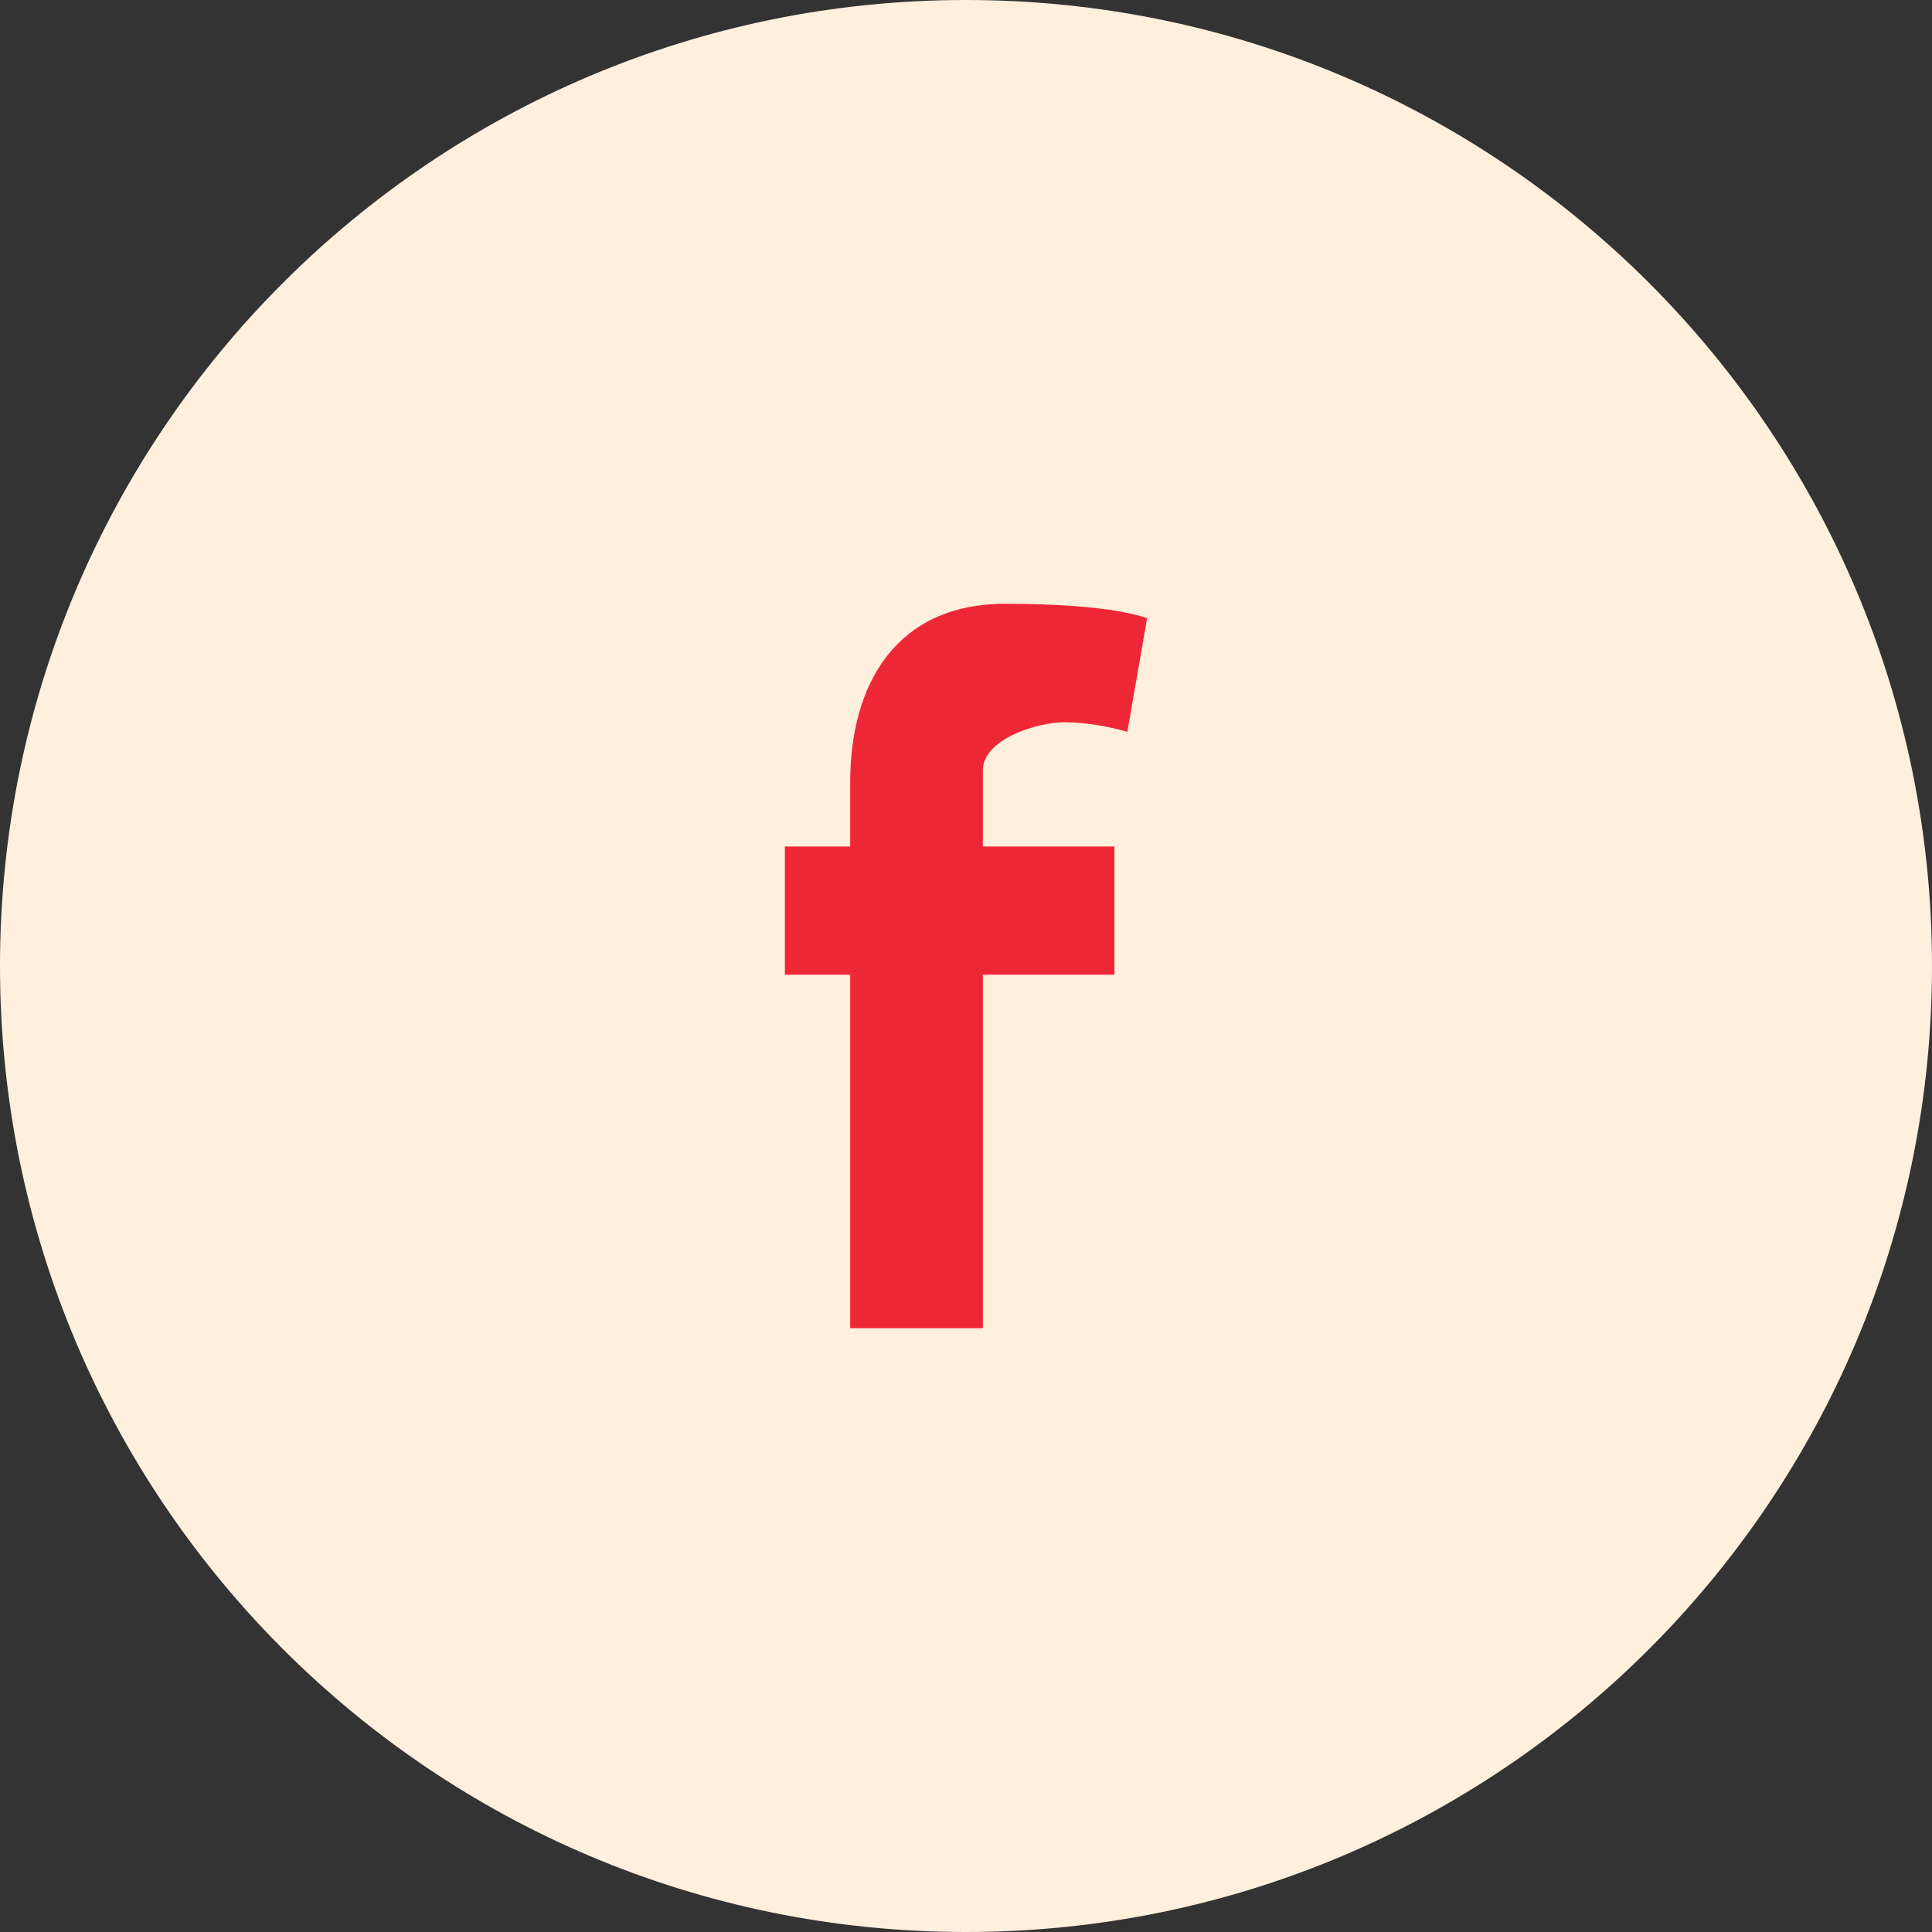
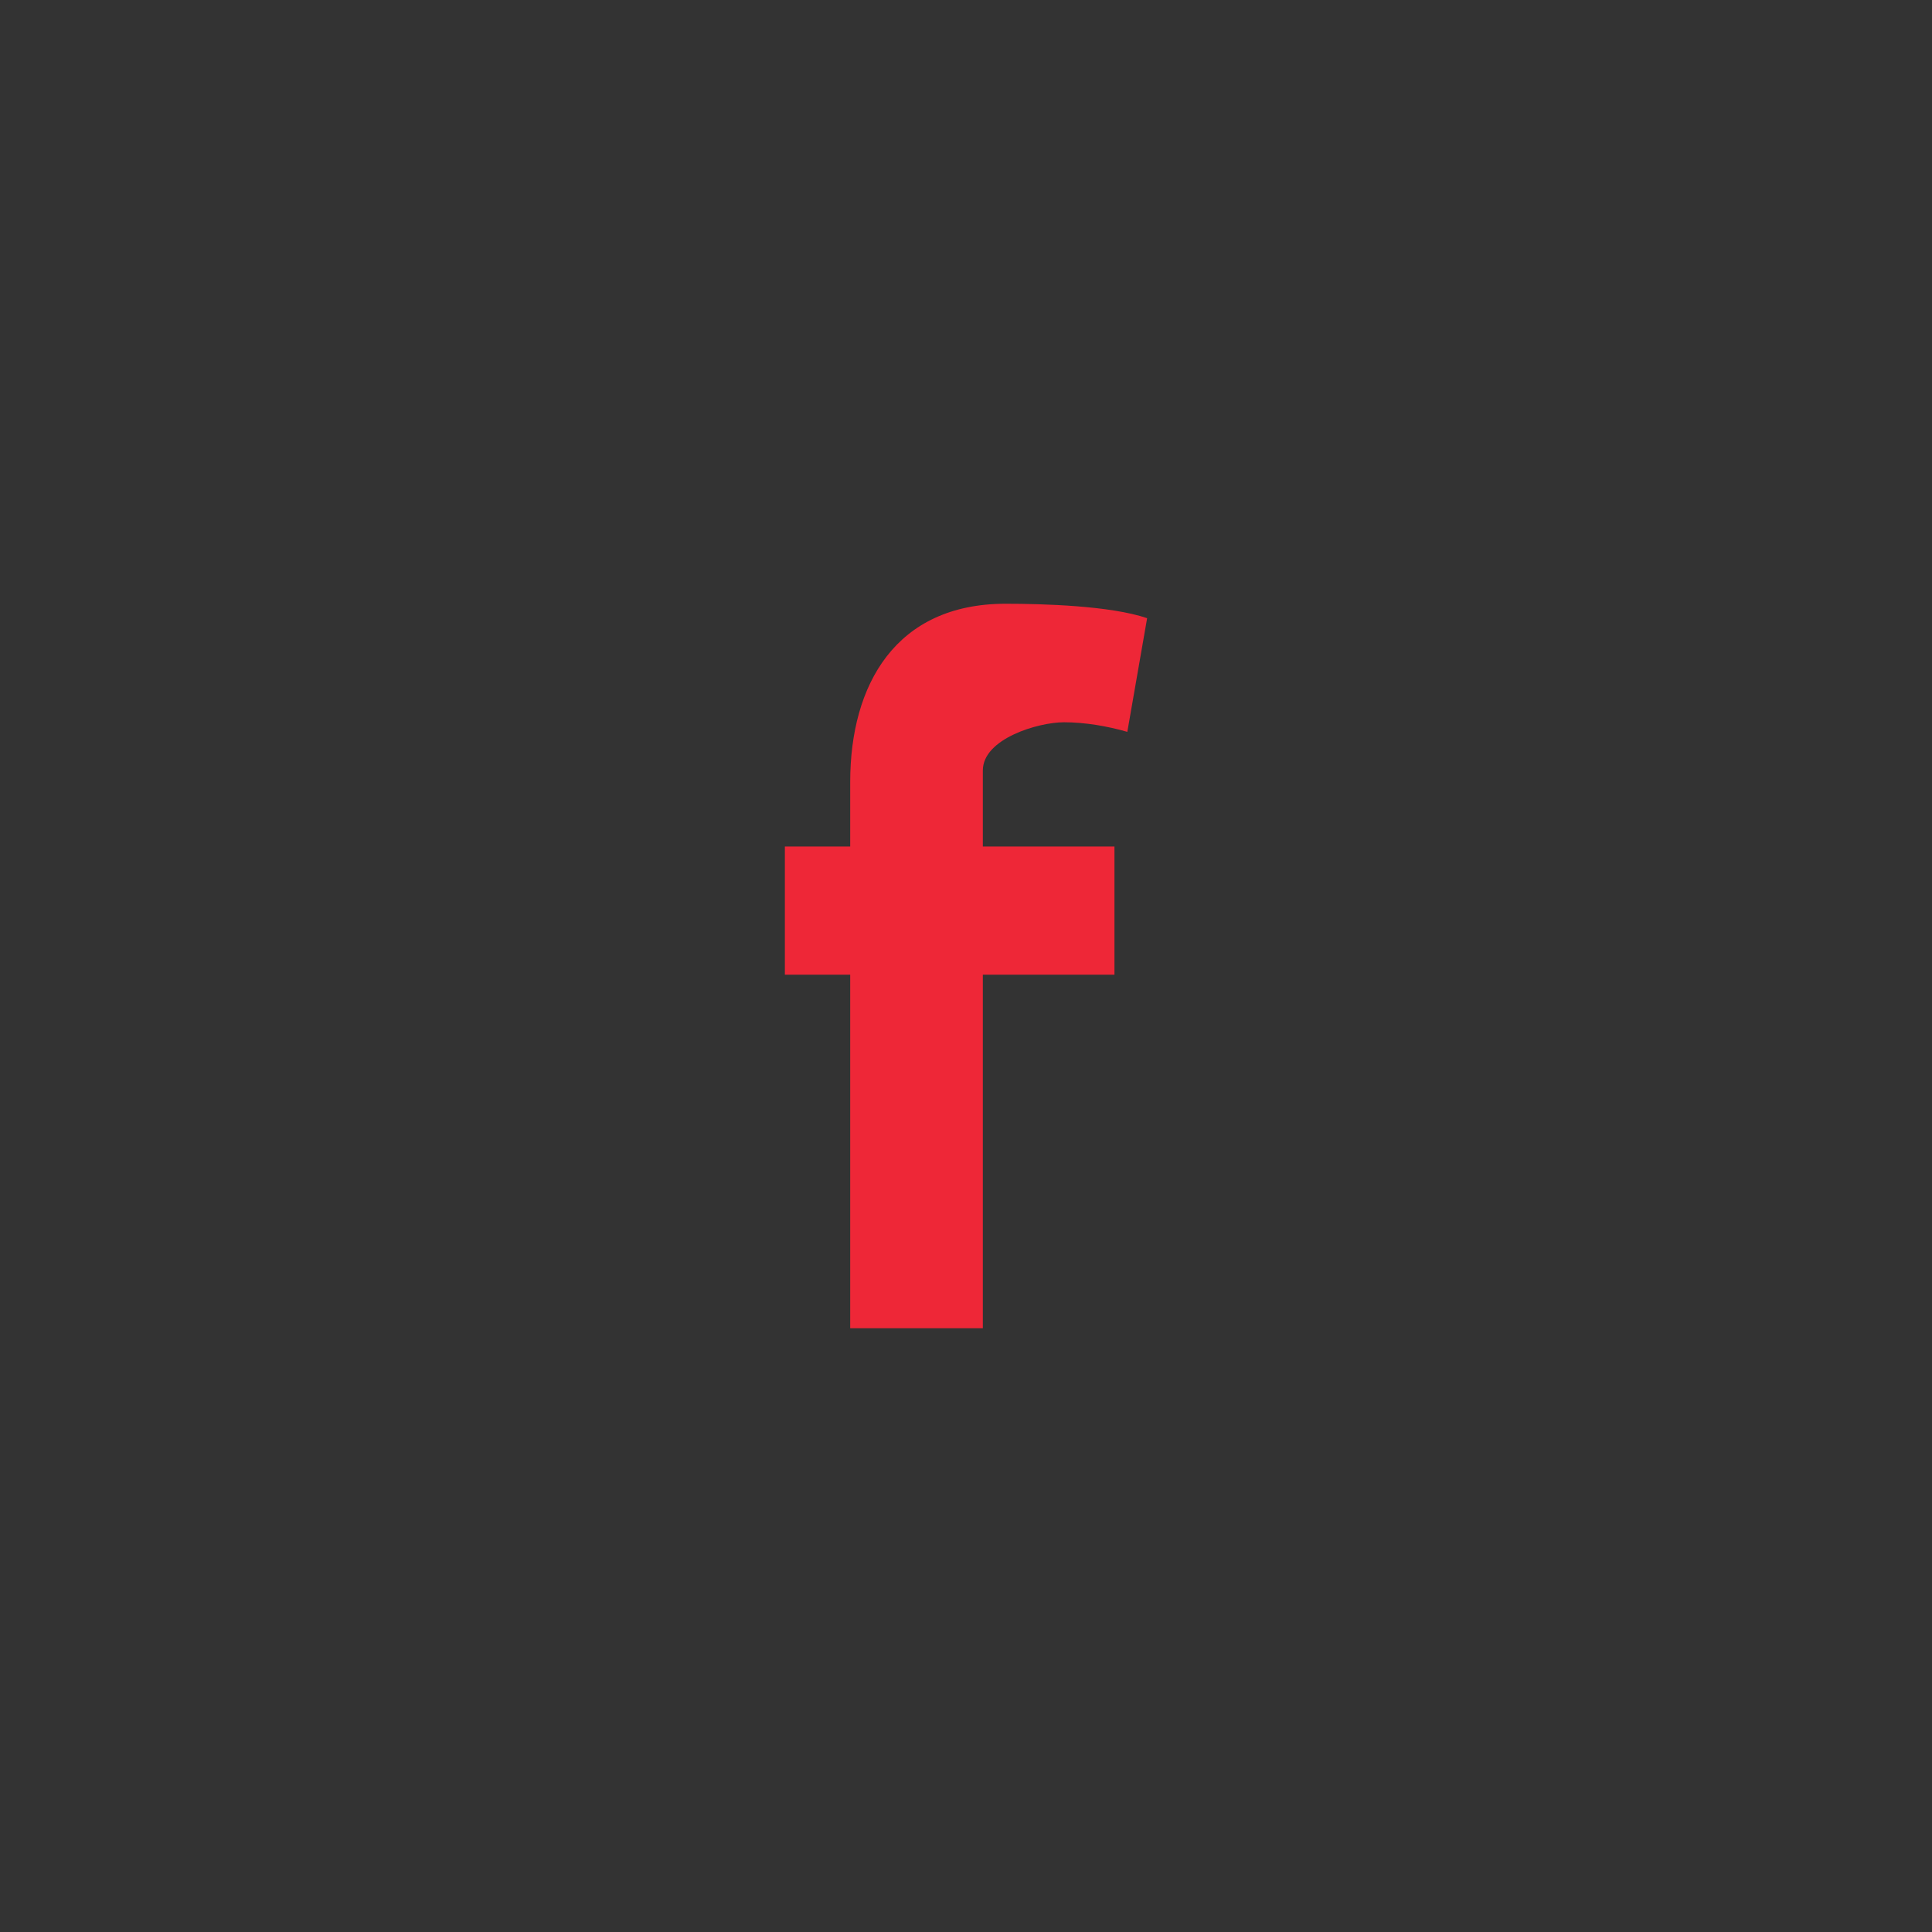
<svg xmlns="http://www.w3.org/2000/svg" width="32" height="32" viewBox="0 0 32 32" fill="none">
  <rect x="0" y="0" width="32" height="32" fill="#333333" stroke="none" />
-   <path fill-rule="evenodd" clip-rule="evenodd" d="M16 32C24.837 32 32 24.837 32 16C32 7.163 24.837 0 16 0C7.163 0 0 7.163 0 16C0 24.837 7.163 32 16 32Z" fill="#FFEFDD" />
  <path fill-rule="evenodd" clip-rule="evenodd" d="M18.672 12.122C18.344 12.027 17.967 11.963 17.623 11.963C17.197 11.963 16.279 12.234 16.279 12.761V14.021H18.459V16.144H16.279V22H14.082V16.144H13V14.021H14.082V12.952C14.082 11.34 14.836 10 16.656 10C17.279 10 18.393 10.032 19 10.239L18.672 12.122Z" fill="#EE2737" />
</svg>